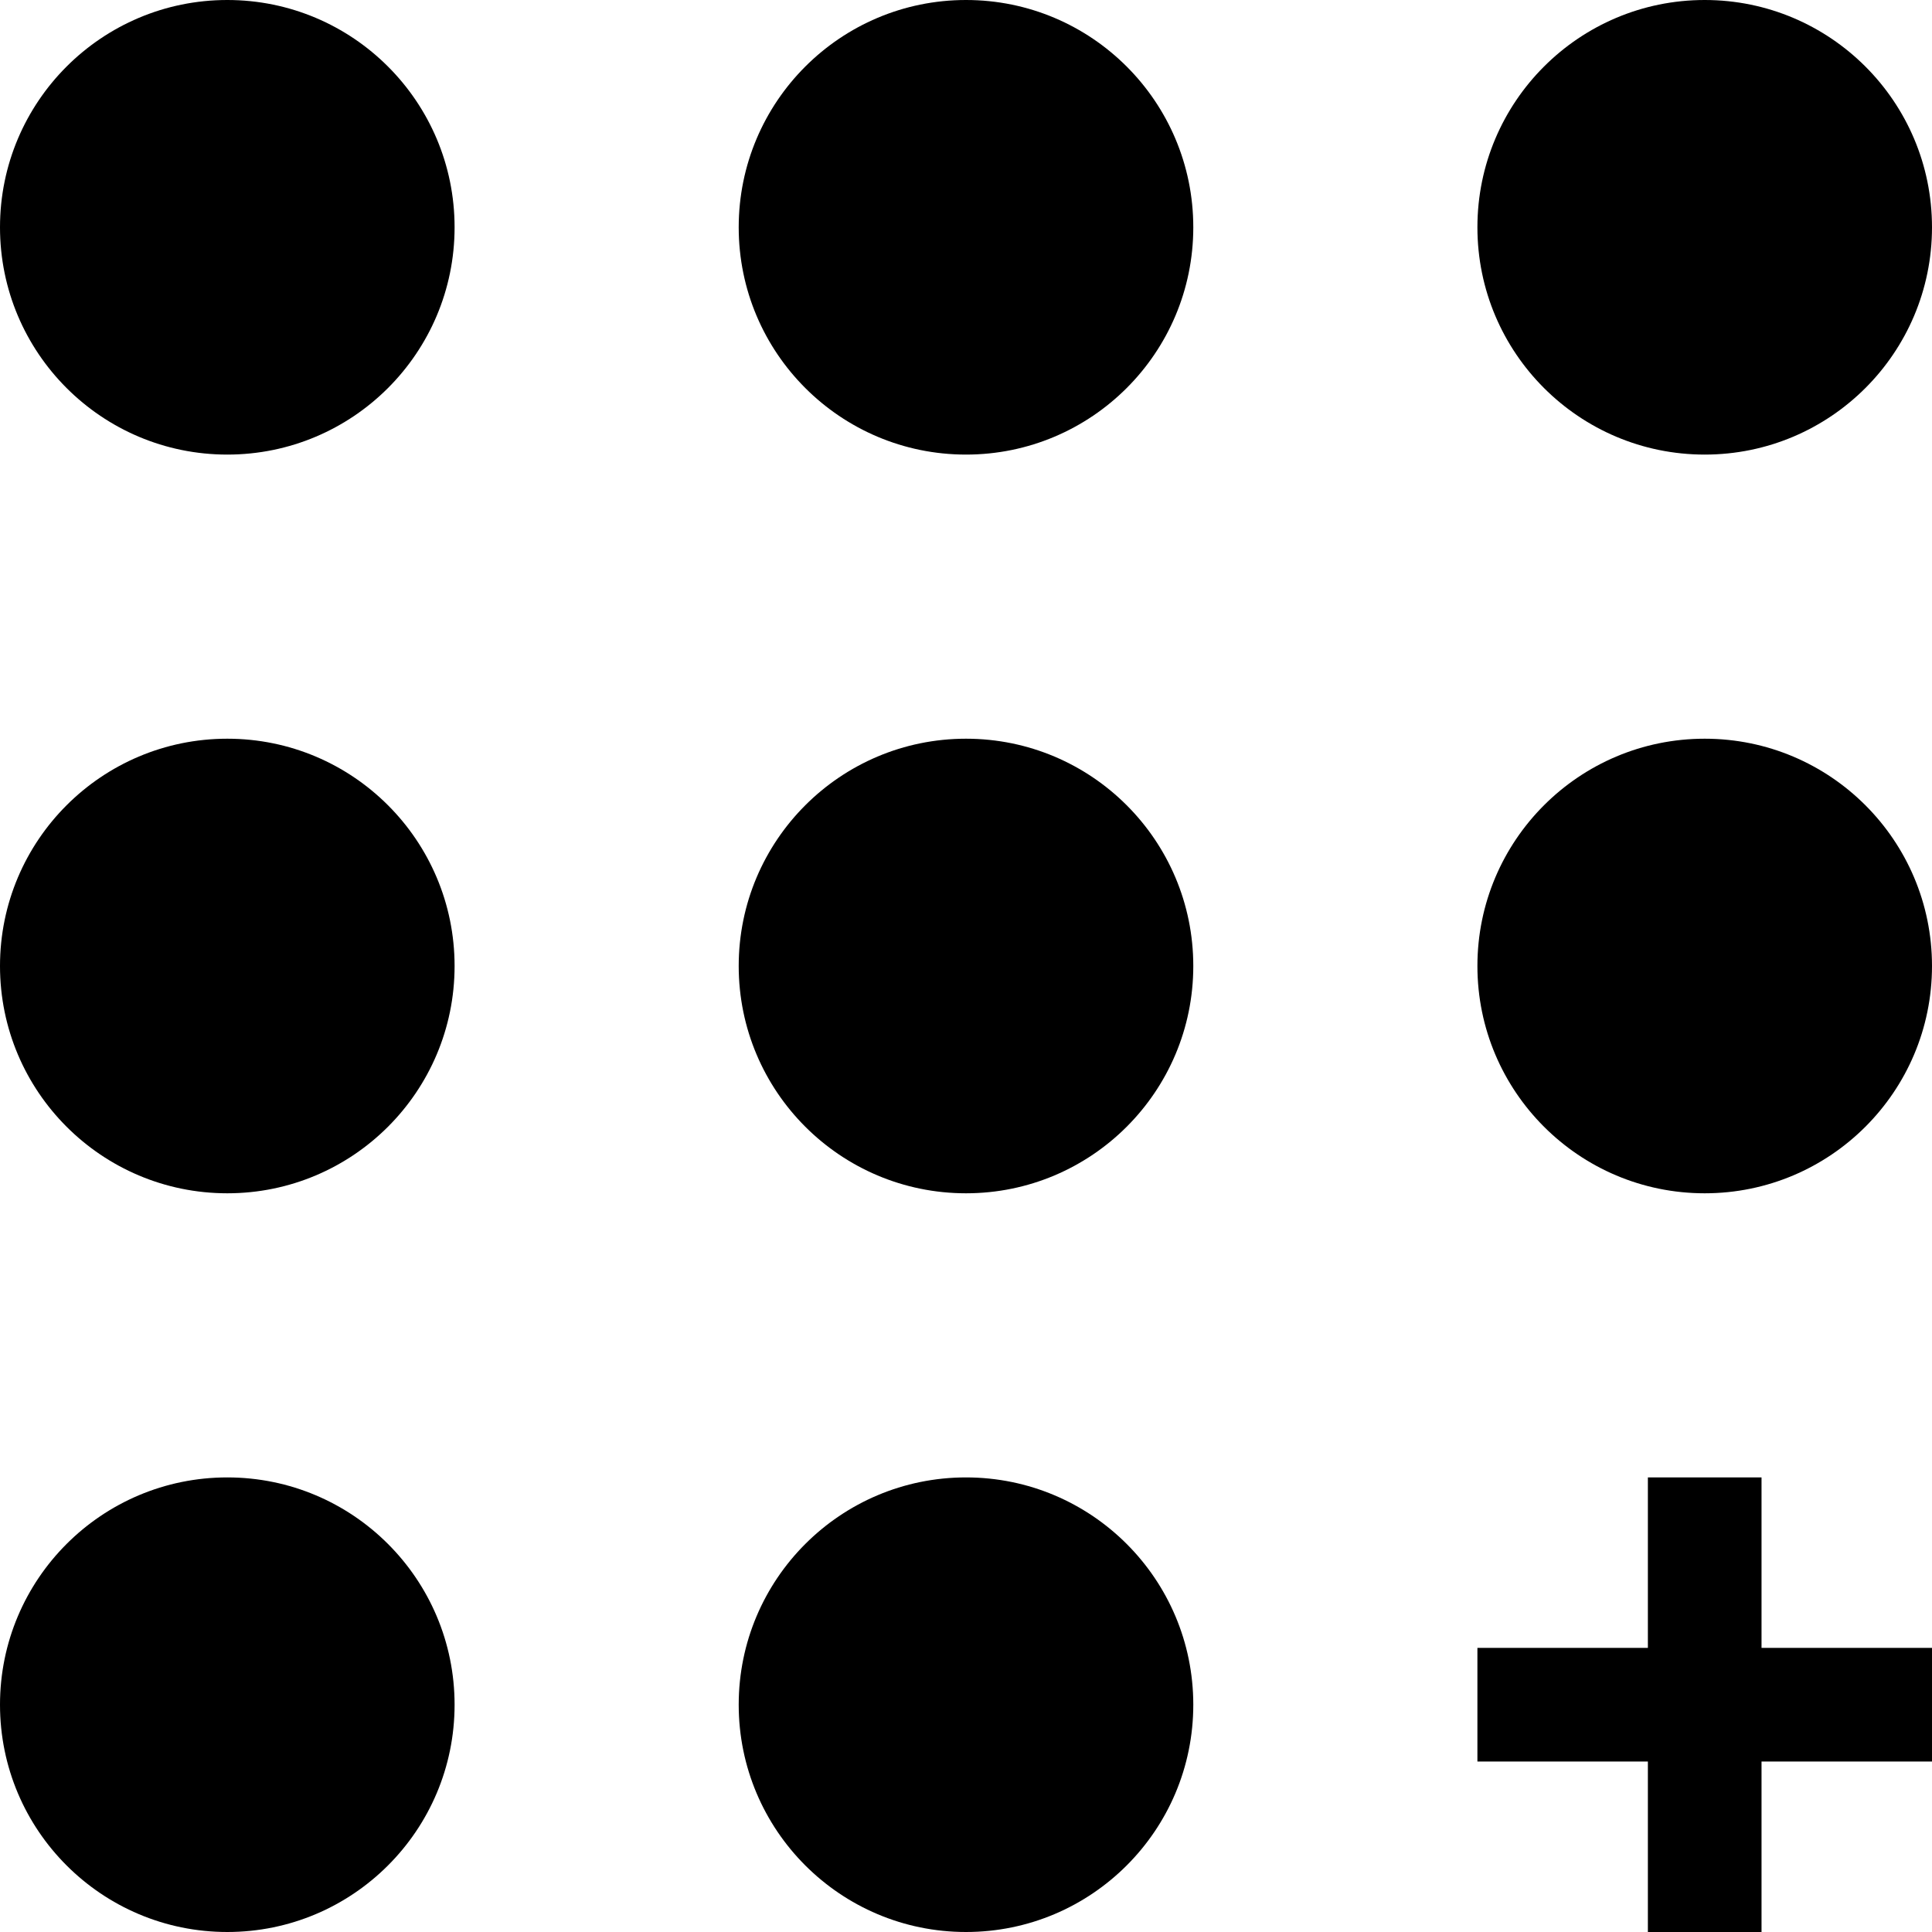
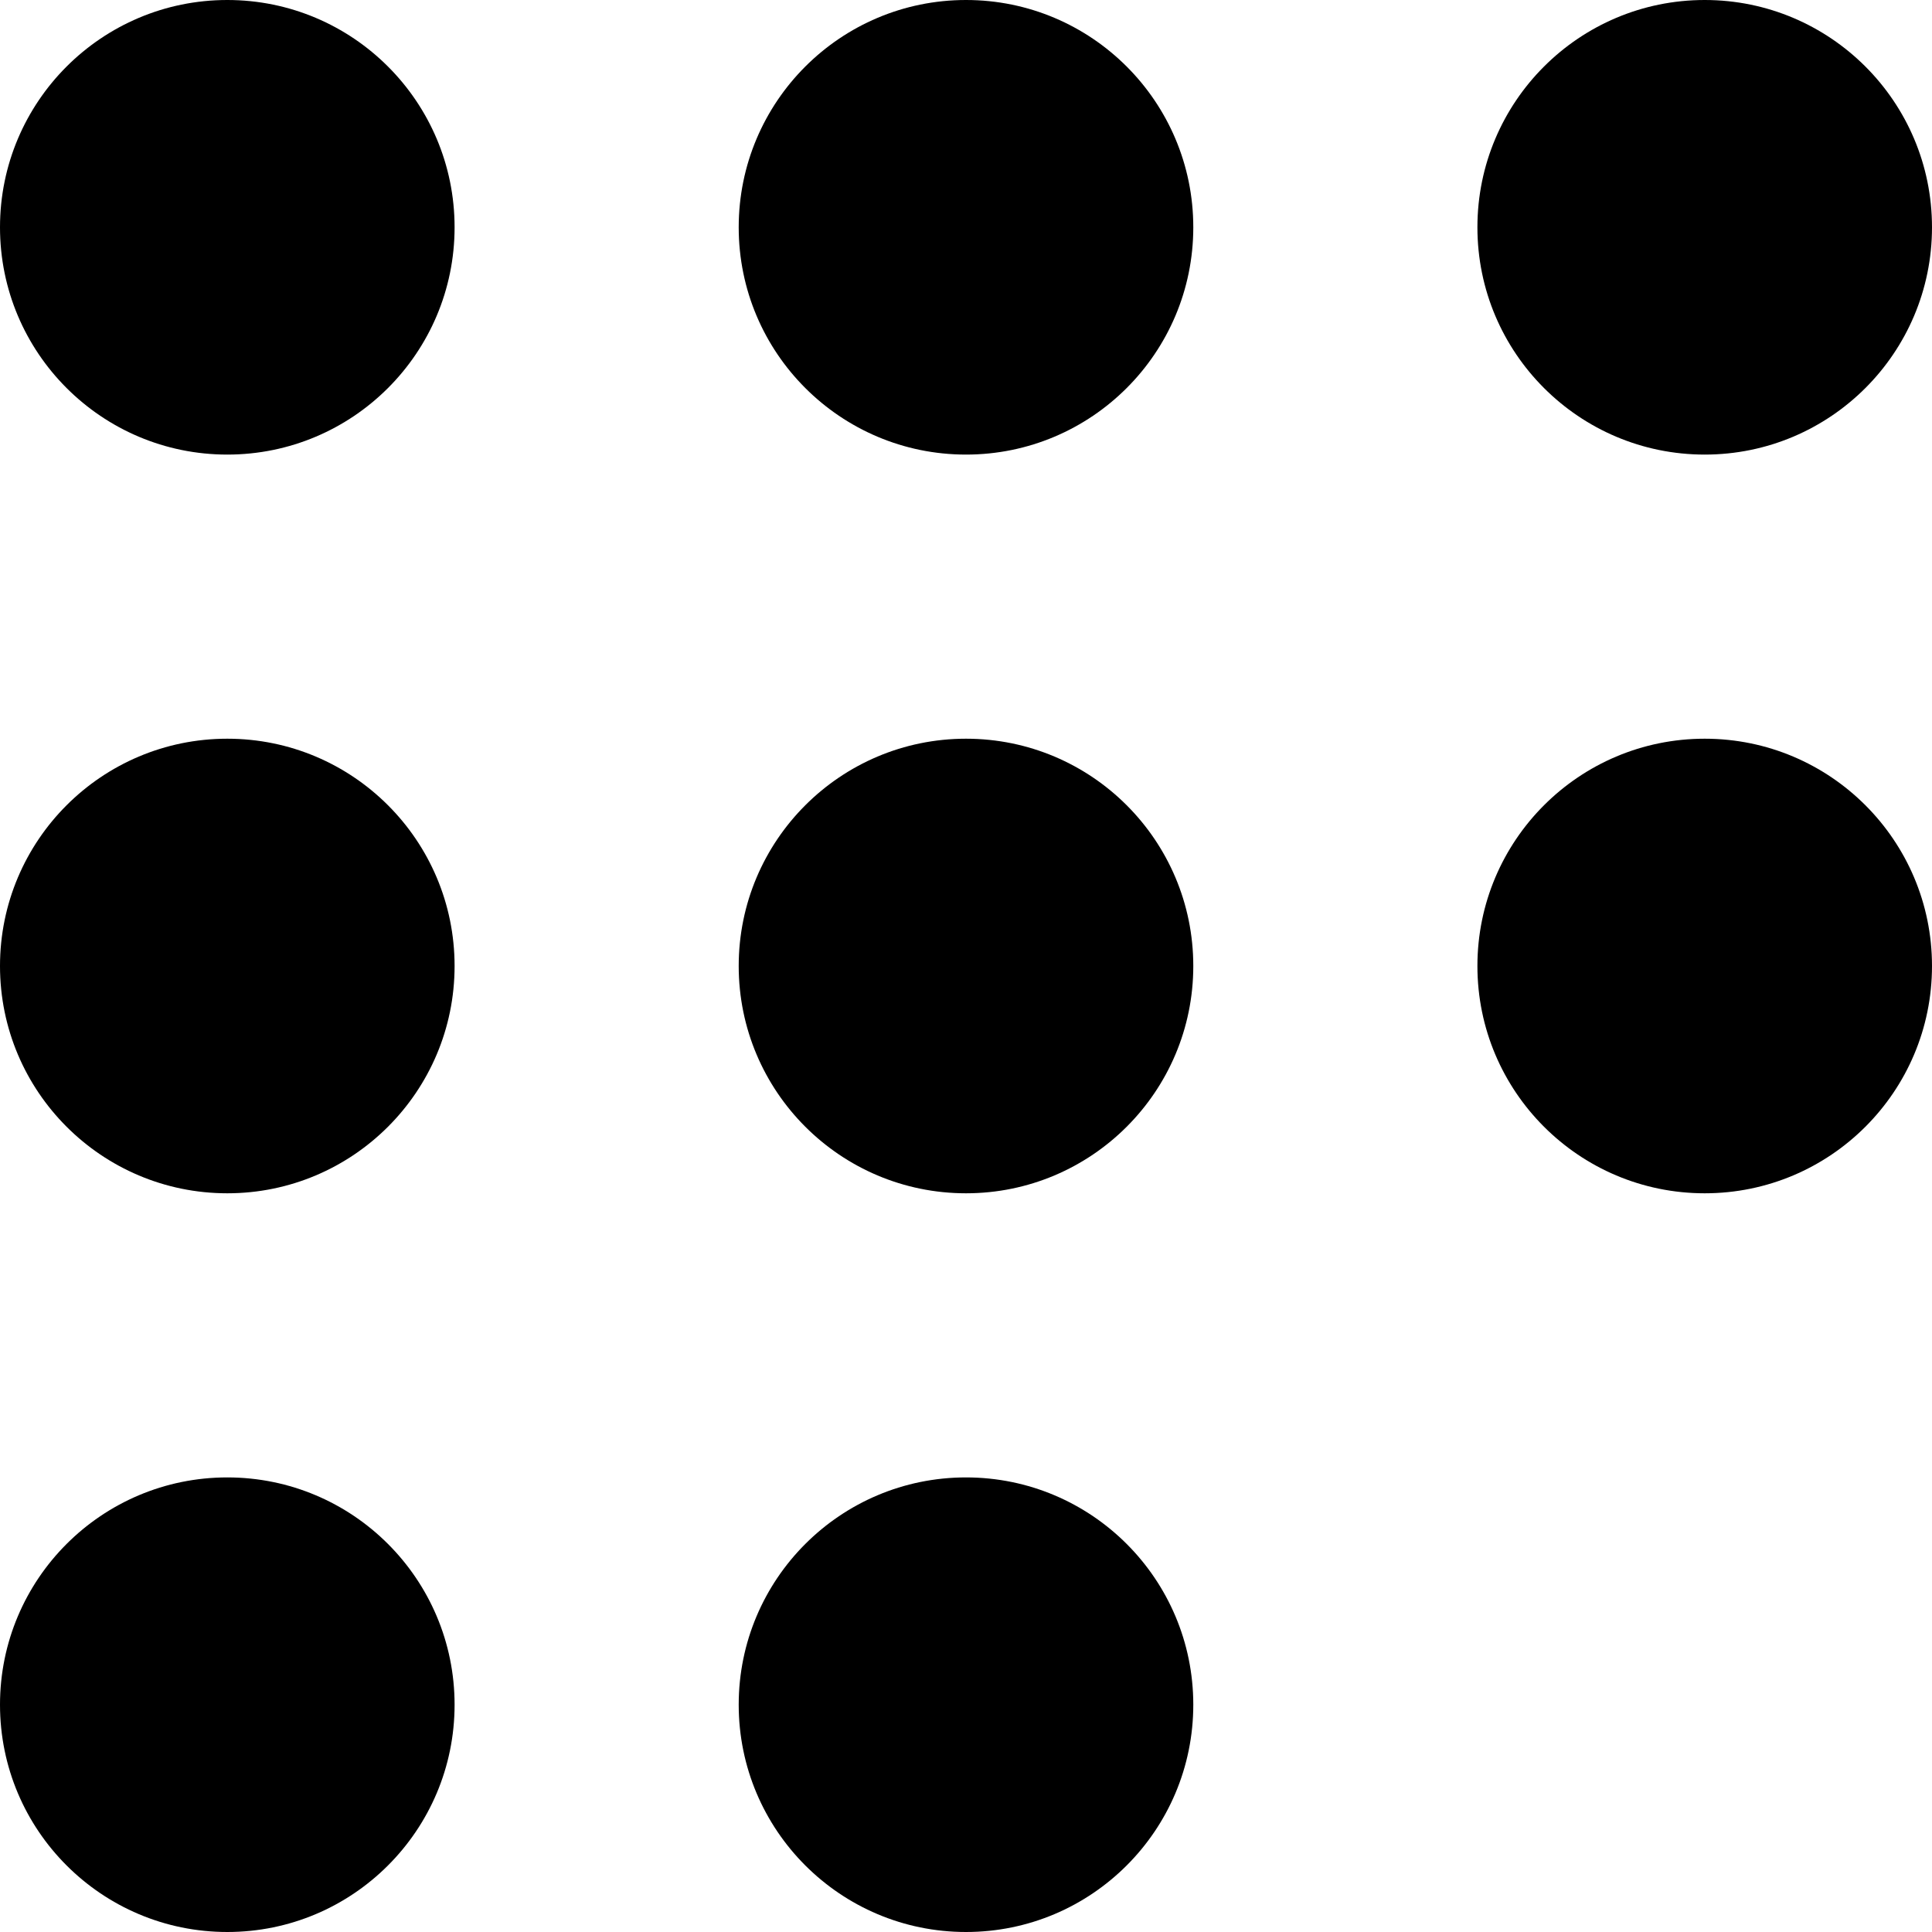
<svg xmlns="http://www.w3.org/2000/svg" width="34" height="34" viewBox="0 0 34 34" fill="none">
  <circle cx="4" cy="4" r="4" fill="black" />
  <circle cx="17" cy="4" r="4" fill="black" />
  <circle cx="30" cy="4" r="4" fill="black" />
  <circle cx="4" cy="17" r="4" fill="black" />
  <circle cx="17" cy="17" r="4" fill="black" />
  <circle cx="30" cy="17" r="4" fill="black" />
  <circle cx="4" cy="30" r="4" fill="black" />
  <circle cx="17" cy="30" r="4" fill="black" />
-   <path d="M29 29V26H31V29H34V31H31V34H29V31H26V29H29Z" fill="black" />
</svg>